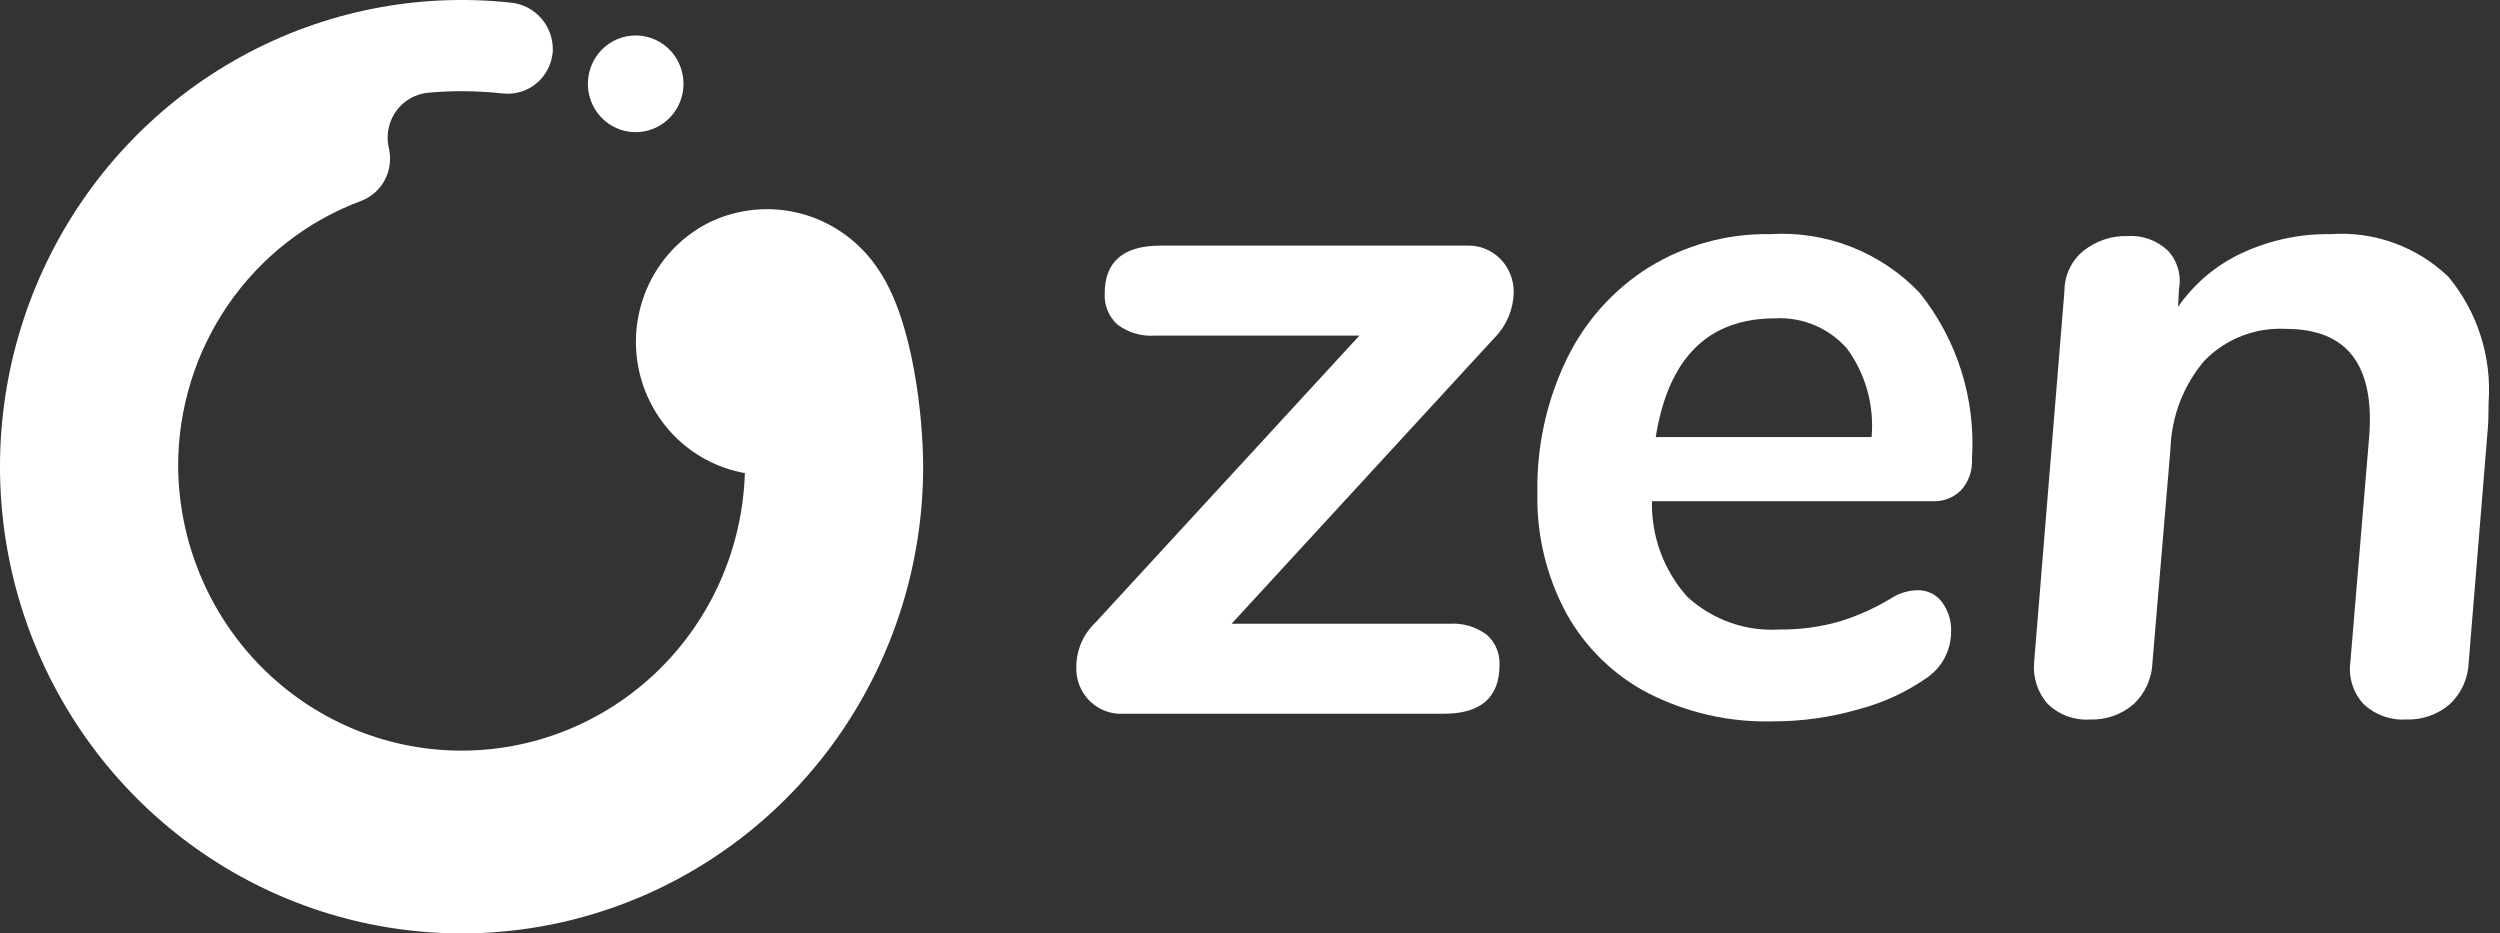
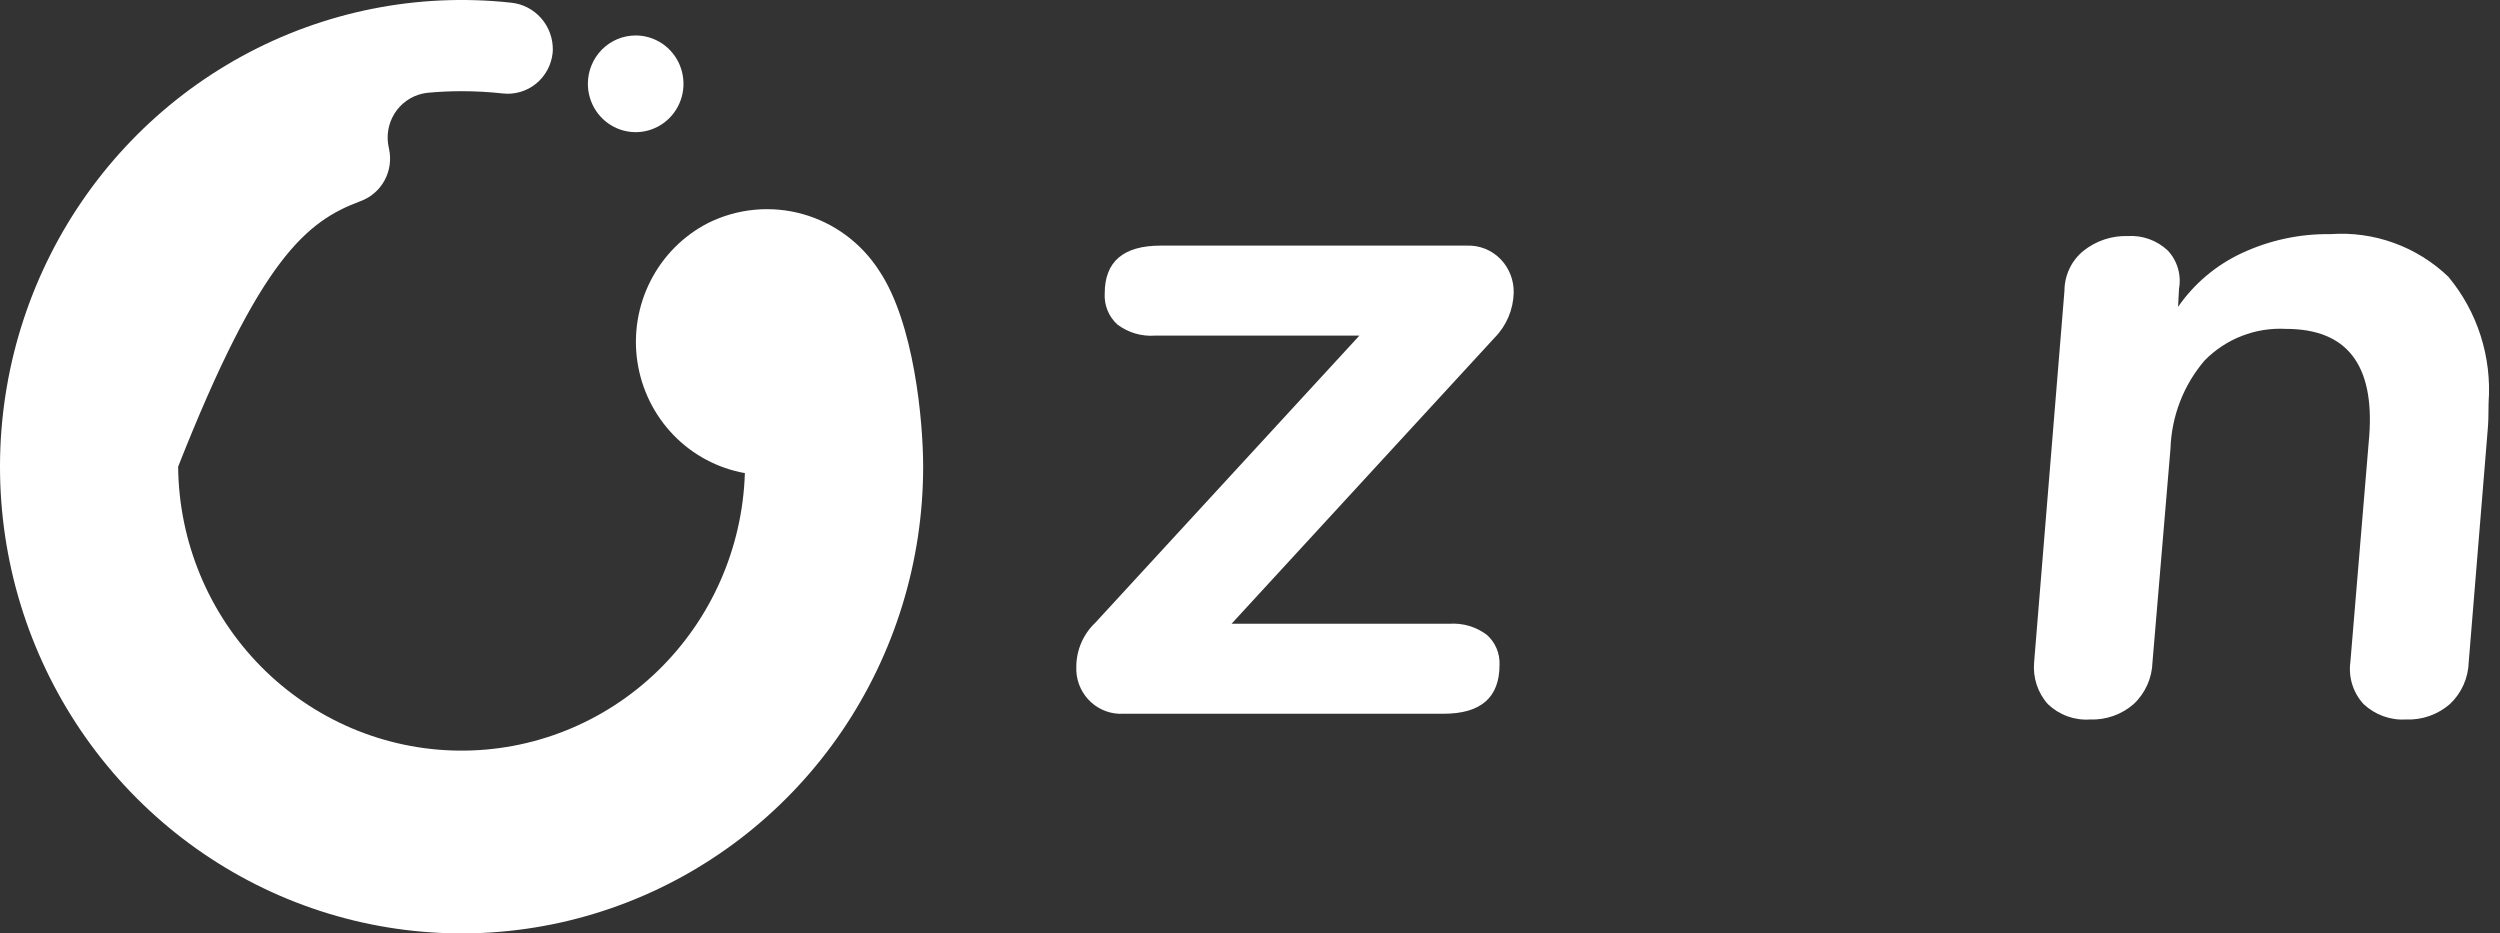
<svg xmlns="http://www.w3.org/2000/svg" width="100%" height="100%" viewBox="0 0 75 28" version="1.1" xml:space="preserve" style="fill-rule:evenodd;clip-rule:evenodd;stroke-linejoin:round;stroke-miterlimit:2;">
  <rect x="0" y="0" width="75" height="28" fill="#333333" stroke="none" />
  <g transform="matrix(0.718,0,0,0.718,0,0)">
    <path d="M62.12,26.522C62.297,26.677 62.438,26.872 62.53,27.09C62.623,27.308 62.665,27.545 62.654,27.782C62.654,29.142 61.876,29.822 60.32,29.822L46.949,29.822C46.455,29.852 45.969,29.683 45.599,29.352C45.228,29.02 45.003,28.554 44.973,28.054C44.969,27.99 44.968,27.926 44.971,27.862C44.972,27.517 45.042,27.176 45.178,26.859C45.315,26.543 45.513,26.258 45.762,26.022L56.799,14.023L48.254,14.023C47.696,14.063 47.142,13.9 46.692,13.563C46.512,13.401 46.37,13.2 46.278,12.975C46.185,12.75 46.144,12.506 46.158,12.263C46.158,10.929 46.936,10.263 48.492,10.263L61.269,10.263C61.537,10.25 61.804,10.295 62.053,10.395C62.302,10.495 62.527,10.648 62.713,10.843C63.063,11.214 63.255,11.71 63.247,12.223C63.231,12.929 62.948,13.602 62.456,14.102L51.458,26.062L60.557,26.062C61.116,26.023 61.67,26.186 62.12,26.522" style="fill:white;" />
  </g>
  <g transform="matrix(0.718,0,0,0.718,0,0)">
-     <path d="M81.939,20.482C81.785,20.635 81.603,20.755 81.402,20.834C81.201,20.913 80.987,20.95 80.771,20.942L69.023,20.942C68.992,22.418 69.523,23.85 70.506,24.942C71.027,25.417 71.636,25.782 72.299,26.016C72.961,26.25 73.663,26.347 74.363,26.302C75.212,26.312 76.059,26.198 76.875,25.962C77.66,25.72 78.412,25.377 79.11,24.942C79.412,24.767 79.752,24.671 80.099,24.662C80.301,24.653 80.502,24.694 80.684,24.781C80.867,24.868 81.026,24.999 81.147,25.162C81.404,25.515 81.536,25.944 81.524,26.382C81.525,26.759 81.436,27.131 81.264,27.466C81.092,27.8 80.841,28.087 80.534,28.302C79.675,28.906 78.718,29.352 77.706,29.622C76.517,29.97 75.285,30.145 74.047,30.141C72.25,30.184 70.47,29.779 68.864,28.962C67.425,28.212 66.235,27.05 65.443,25.622C64.612,24.077 64.196,22.34 64.236,20.582C64.203,18.65 64.623,16.738 65.462,15.003C66.228,13.42 67.421,12.089 68.904,11.163C70.429,10.229 72.185,9.751 73.968,9.782C75.119,9.711 76.271,9.892 77.347,10.313C78.422,10.734 79.395,11.386 80.198,12.223C81.773,14.179 82.557,16.665 82.394,19.182C82.408,19.419 82.375,19.656 82.297,19.879C82.219,20.102 82.097,20.308 81.938,20.482L81.939,20.482ZM69.181,18.262L78.2,18.262C78.317,16.943 77.951,15.626 77.172,14.562C76.796,14.137 76.331,13.803 75.811,13.585C75.29,13.367 74.728,13.27 74.165,13.302C71.37,13.302 69.708,14.956 69.181,18.262" style="fill:white;" />
-   </g>
+     </g>
  <g transform="matrix(0.718,0,0,0.718,0,0)">
    <path d="M102.299,11.563C103.516,13.028 104.119,14.915 103.98,16.822C103.98,17.329 103.967,17.716 103.941,17.983L103.15,27.662C103.141,27.994 103.066,28.32 102.93,28.623C102.795,28.925 102.6,29.197 102.359,29.422C101.853,29.859 101.204,30.088 100.539,30.062C100.215,30.082 99.89,30.036 99.584,29.926C99.278,29.816 98.998,29.644 98.759,29.422C98.543,29.189 98.381,28.91 98.285,28.605C98.189,28.301 98.162,27.978 98.205,27.662L98.996,18.183C99.207,15.223 98.046,13.742 95.515,13.742C94.888,13.707 94.26,13.806 93.674,14.034C93.087,14.261 92.555,14.612 92.113,15.063C91.236,16.089 90.733,17.387 90.689,18.742L89.937,27.662C89.928,27.994 89.854,28.32 89.718,28.623C89.582,28.925 89.388,29.197 89.146,29.422C88.641,29.859 87.991,30.088 87.326,30.062C87.005,30.084 86.683,30.038 86.38,29.928C86.077,29.817 85.8,29.645 85.566,29.422C85.355,29.185 85.194,28.906 85.096,28.603C84.997,28.3 84.962,27.979 84.992,27.662L86.259,12.143C86.26,11.824 86.332,11.51 86.469,11.223C86.605,10.935 86.804,10.683 87.049,10.483C87.577,10.061 88.236,9.841 88.909,9.863C89.211,9.844 89.514,9.888 89.8,9.991C90.085,10.094 90.347,10.254 90.57,10.462C90.769,10.672 90.916,10.926 90.998,11.205C91.081,11.483 91.097,11.777 91.045,12.063L91.005,12.822C91.677,11.852 92.592,11.08 93.655,10.583C94.82,10.037 96.091,9.764 97.374,9.783C98.272,9.718 99.174,9.843 100.022,10.15C100.87,10.456 101.645,10.937 102.299,11.563" style="fill:white;" />
  </g>
  <g transform="matrix(0.718,0,0,0.718,0,0)">
-     <path d="M36.735,11.313C35.991,10.154 34.852,9.311 33.535,8.943C32.217,8.576 30.812,8.709 29.586,9.318C28.555,9.847 27.715,10.69 27.185,11.729C26.654,12.767 26.46,13.947 26.63,15.103C26.801,16.259 27.326,17.331 28.132,18.169C28.938,19.006 29.984,19.565 31.123,19.768C31.025,22.9 29.716,25.868 27.478,28.036C25.24,30.204 22.251,31.398 19.152,31.363C16.053,31.327 13.091,30.065 10.902,27.847C8.713,25.629 7.471,22.631 7.443,19.498C7.438,17.082 8.166,14.722 9.529,12.738C10.893,10.754 12.826,9.24 15.067,8.403C15.493,8.247 15.849,7.939 16.068,7.537C16.286,7.136 16.353,6.667 16.255,6.22L16.242,6.16C16.188,5.919 16.182,5.67 16.224,5.427C16.265,5.183 16.354,4.951 16.485,4.742C16.615,4.533 16.785,4.353 16.985,4.211C17.185,4.068 17.41,3.967 17.648,3.913C17.73,3.895 17.813,3.882 17.896,3.874C18.357,3.831 18.82,3.81 19.286,3.81C19.862,3.81 20.438,3.842 21.011,3.905C21.257,3.933 21.506,3.91 21.744,3.84C21.981,3.77 22.203,3.654 22.396,3.497C22.589,3.34 22.75,3.146 22.869,2.927C22.988,2.707 23.063,2.466 23.09,2.217C23.094,2.183 23.097,2.148 23.098,2.114C23.112,1.614 22.936,1.128 22.606,0.755C22.276,0.382 21.817,0.151 21.325,0.109C17.445,-0.308 13.532,0.475 10.101,2.353C6.671,4.232 3.884,7.118 2.11,10.632C0.336,14.145 -0.343,18.119 0.163,22.031C0.669,25.942 2.337,29.606 4.946,32.539C7.555,35.472 10.982,37.536 14.775,38.459C18.568,39.382 22.549,39.12 26.191,37.707C29.834,36.295 32.968,33.798 35.178,30.548C37.388,27.297 38.571,23.445 38.572,19.501C38.572,17.594 38.192,13.484 36.735,11.313" style="fill:white;" />
+     <path d="M36.735,11.313C35.991,10.154 34.852,9.311 33.535,8.943C32.217,8.576 30.812,8.709 29.586,9.318C28.555,9.847 27.715,10.69 27.185,11.729C26.654,12.767 26.46,13.947 26.63,15.103C26.801,16.259 27.326,17.331 28.132,18.169C28.938,19.006 29.984,19.565 31.123,19.768C31.025,22.9 29.716,25.868 27.478,28.036C25.24,30.204 22.251,31.398 19.152,31.363C16.053,31.327 13.091,30.065 10.902,27.847C8.713,25.629 7.471,22.631 7.443,19.498C10.893,10.754 12.826,9.24 15.067,8.403C15.493,8.247 15.849,7.939 16.068,7.537C16.286,7.136 16.353,6.667 16.255,6.22L16.242,6.16C16.188,5.919 16.182,5.67 16.224,5.427C16.265,5.183 16.354,4.951 16.485,4.742C16.615,4.533 16.785,4.353 16.985,4.211C17.185,4.068 17.41,3.967 17.648,3.913C17.73,3.895 17.813,3.882 17.896,3.874C18.357,3.831 18.82,3.81 19.286,3.81C19.862,3.81 20.438,3.842 21.011,3.905C21.257,3.933 21.506,3.91 21.744,3.84C21.981,3.77 22.203,3.654 22.396,3.497C22.589,3.34 22.75,3.146 22.869,2.927C22.988,2.707 23.063,2.466 23.09,2.217C23.094,2.183 23.097,2.148 23.098,2.114C23.112,1.614 22.936,1.128 22.606,0.755C22.276,0.382 21.817,0.151 21.325,0.109C17.445,-0.308 13.532,0.475 10.101,2.353C6.671,4.232 3.884,7.118 2.11,10.632C0.336,14.145 -0.343,18.119 0.163,22.031C0.669,25.942 2.337,29.606 4.946,32.539C7.555,35.472 10.982,37.536 14.775,38.459C18.568,39.382 22.549,39.12 26.191,37.707C29.834,36.295 32.968,33.798 35.178,30.548C37.388,27.297 38.571,23.445 38.572,19.501C38.572,17.594 38.192,13.484 36.735,11.313" style="fill:white;" />
  </g>
  <g transform="matrix(0.718,0,0,0.718,0,0)">
    <path d="M26.56,1.482C26.955,1.482 27.342,1.6 27.67,1.822C27.999,2.044 28.255,2.36 28.406,2.729C28.557,3.098 28.597,3.504 28.52,3.896C28.443,4.288 28.252,4.648 27.973,4.93C27.694,5.213 27.337,5.405 26.95,5.483C26.562,5.561 26.161,5.521 25.796,5.368C25.431,5.215 25.119,4.956 24.899,4.624C24.68,4.292 24.563,3.901 24.563,3.502C24.563,2.966 24.773,2.452 25.148,2.073C25.522,1.695 26.03,1.482 26.56,1.482" style="fill:white;" />
  </g>
</svg>